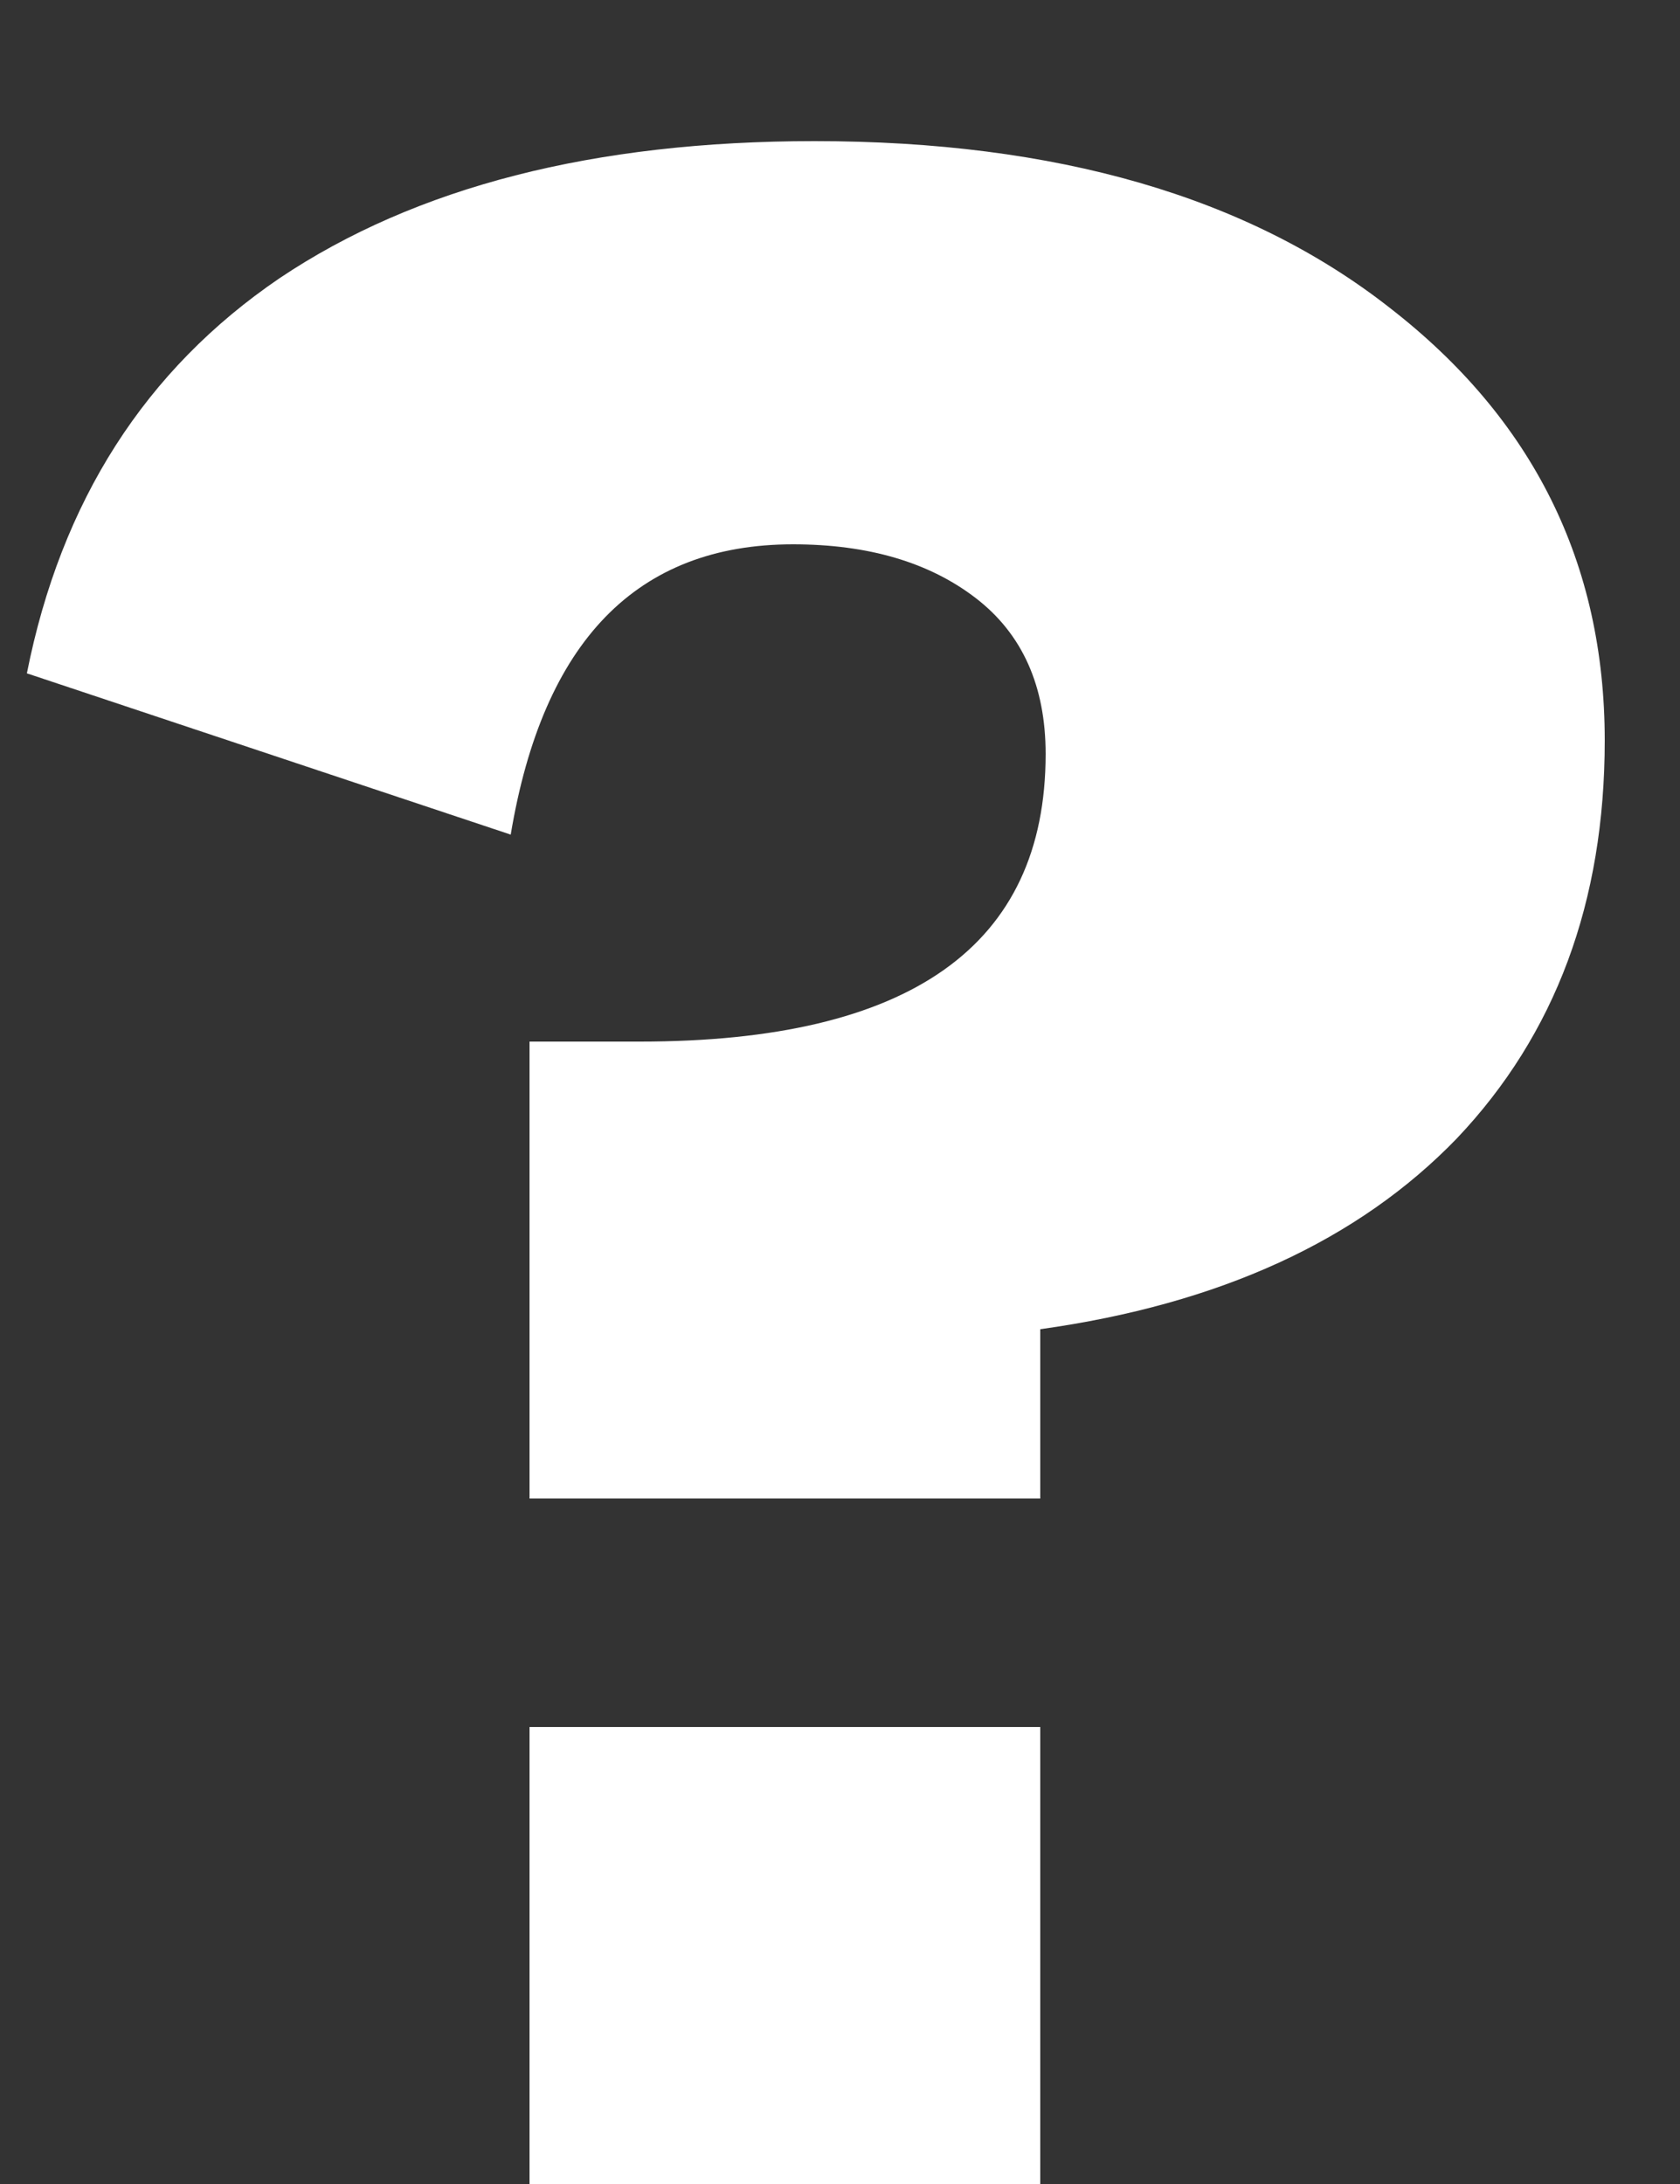
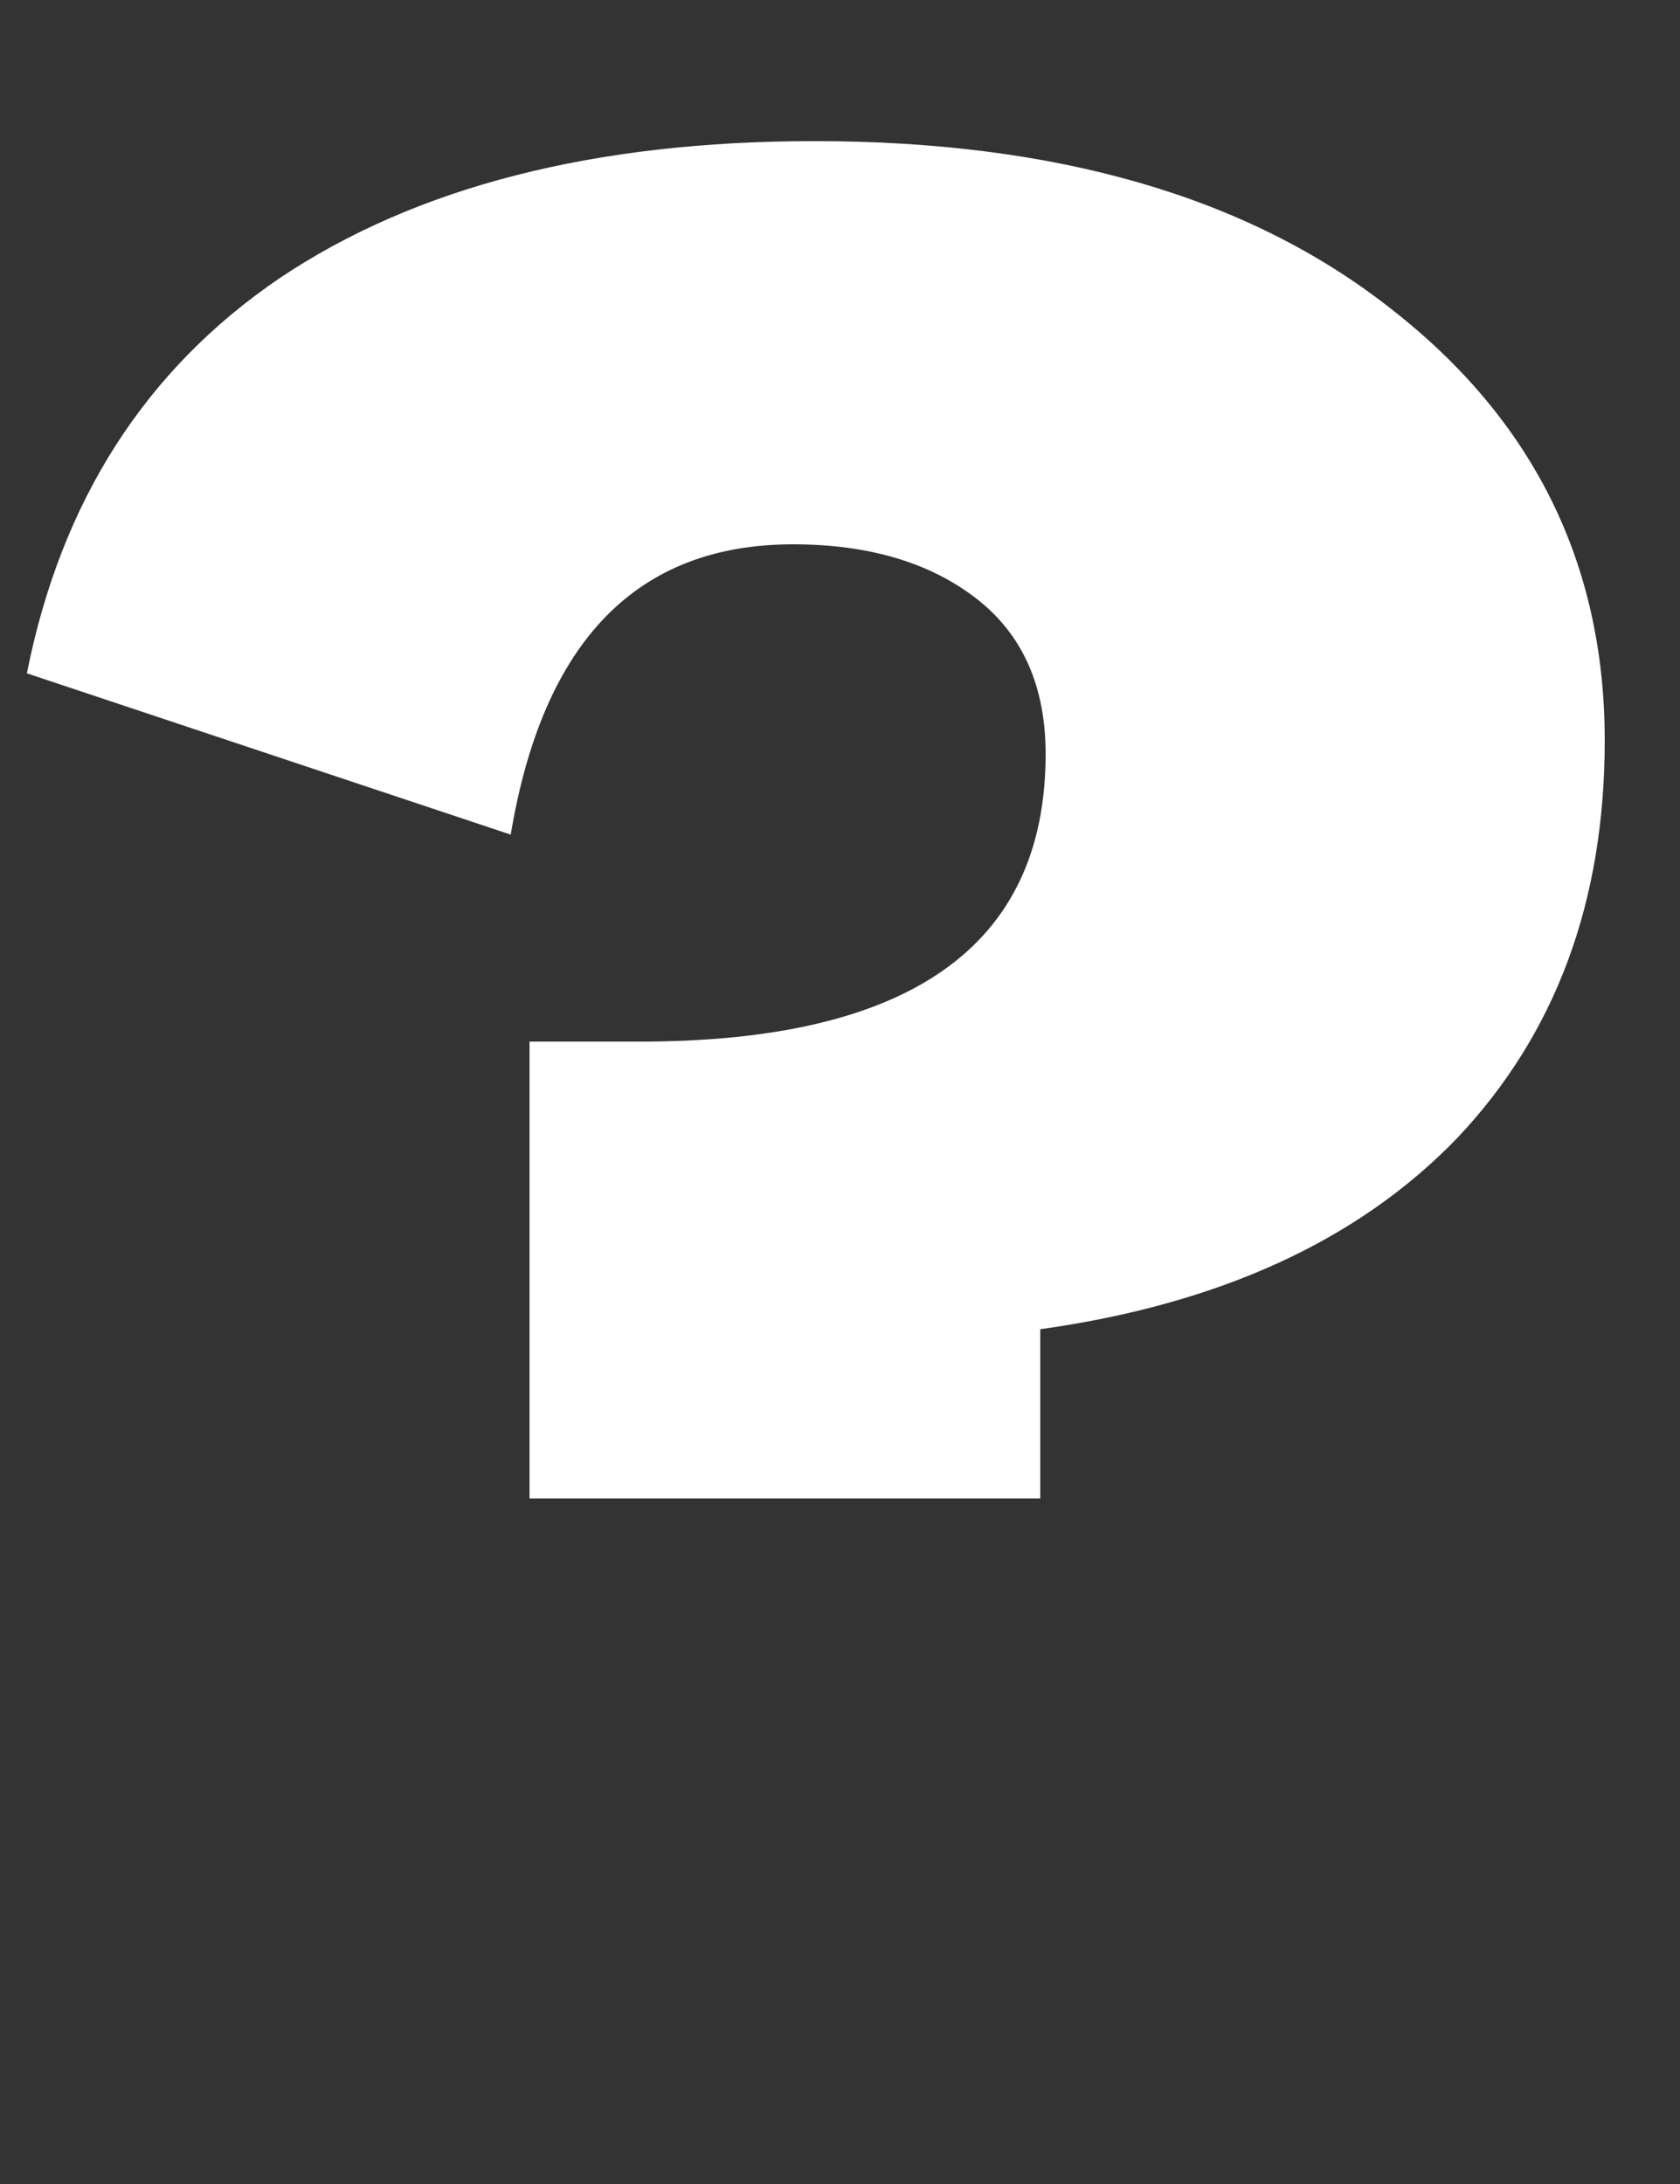
<svg xmlns="http://www.w3.org/2000/svg" width="10" height="13" viewBox="0 0 10 13" fill="none">
  <rect x="0" y="0" width="10" height="13" fill="#333333" stroke="none" />
-   <path d="M6.192 8.92H3.152V6.2H3.808C5.419 6.2 6.224 5.629 6.224 4.488C6.224 4.083 6.085 3.773 5.808 3.56C5.531 3.347 5.168 3.24 4.72 3.24C3.792 3.24 3.232 3.816 3.04 4.968L0.16 4.008C0.363 2.984 0.864 2.2 1.664 1.656C2.475 1.112 3.536 0.84 4.848 0.84C6.288 0.84 7.429 1.171 8.272 1.832C9.125 2.493 9.552 3.352 9.552 4.408C9.552 5.368 9.259 6.157 8.672 6.776C8.085 7.384 7.259 7.763 6.192 7.912V8.92ZM6.192 13H3.152V10.28H6.192V13Z" fill="white" />
+   <path d="M6.192 8.92H3.152V6.2H3.808C5.419 6.2 6.224 5.629 6.224 4.488C6.224 4.083 6.085 3.773 5.808 3.56C5.531 3.347 5.168 3.24 4.72 3.24C3.792 3.24 3.232 3.816 3.04 4.968L0.16 4.008C0.363 2.984 0.864 2.2 1.664 1.656C2.475 1.112 3.536 0.84 4.848 0.84C6.288 0.84 7.429 1.171 8.272 1.832C9.125 2.493 9.552 3.352 9.552 4.408C9.552 5.368 9.259 6.157 8.672 6.776C8.085 7.384 7.259 7.763 6.192 7.912V8.92ZM6.192 13H3.152H6.192V13Z" fill="white" />
</svg>